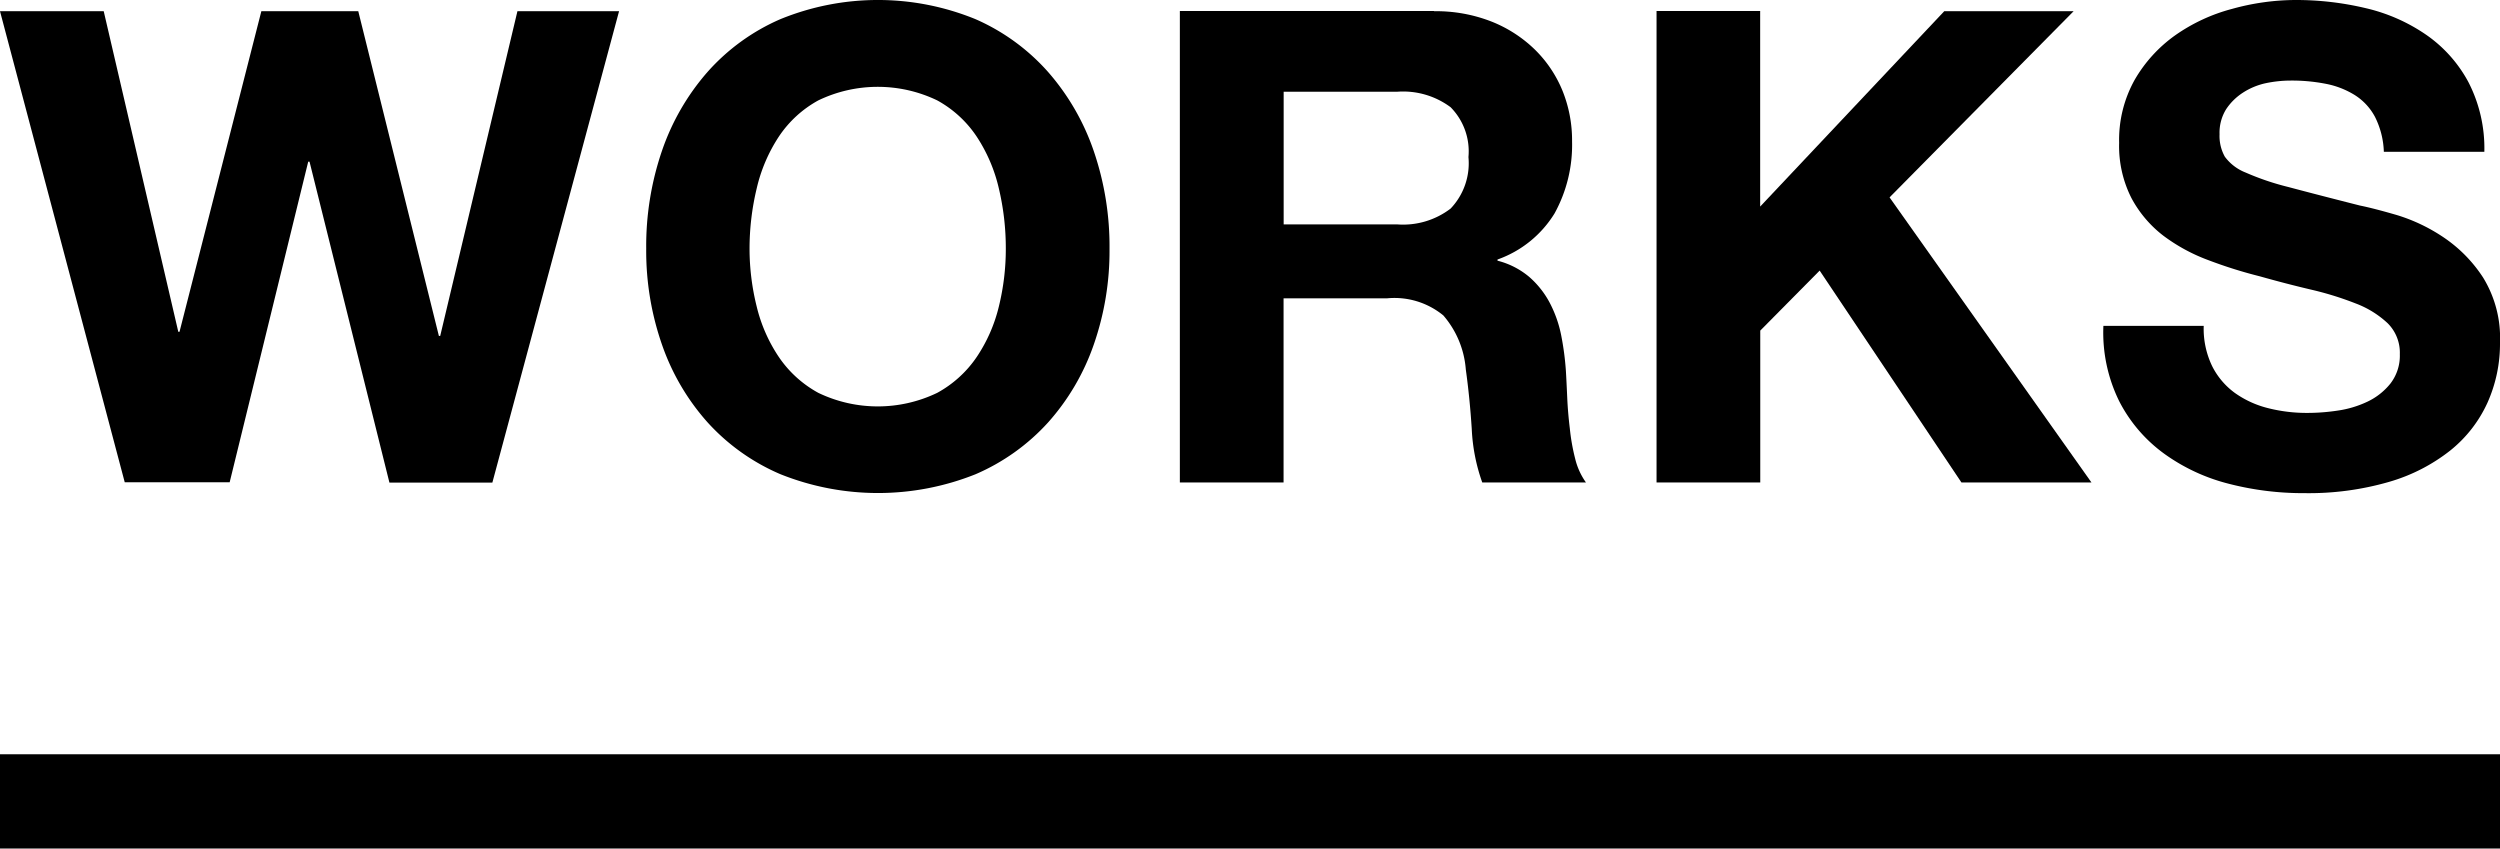
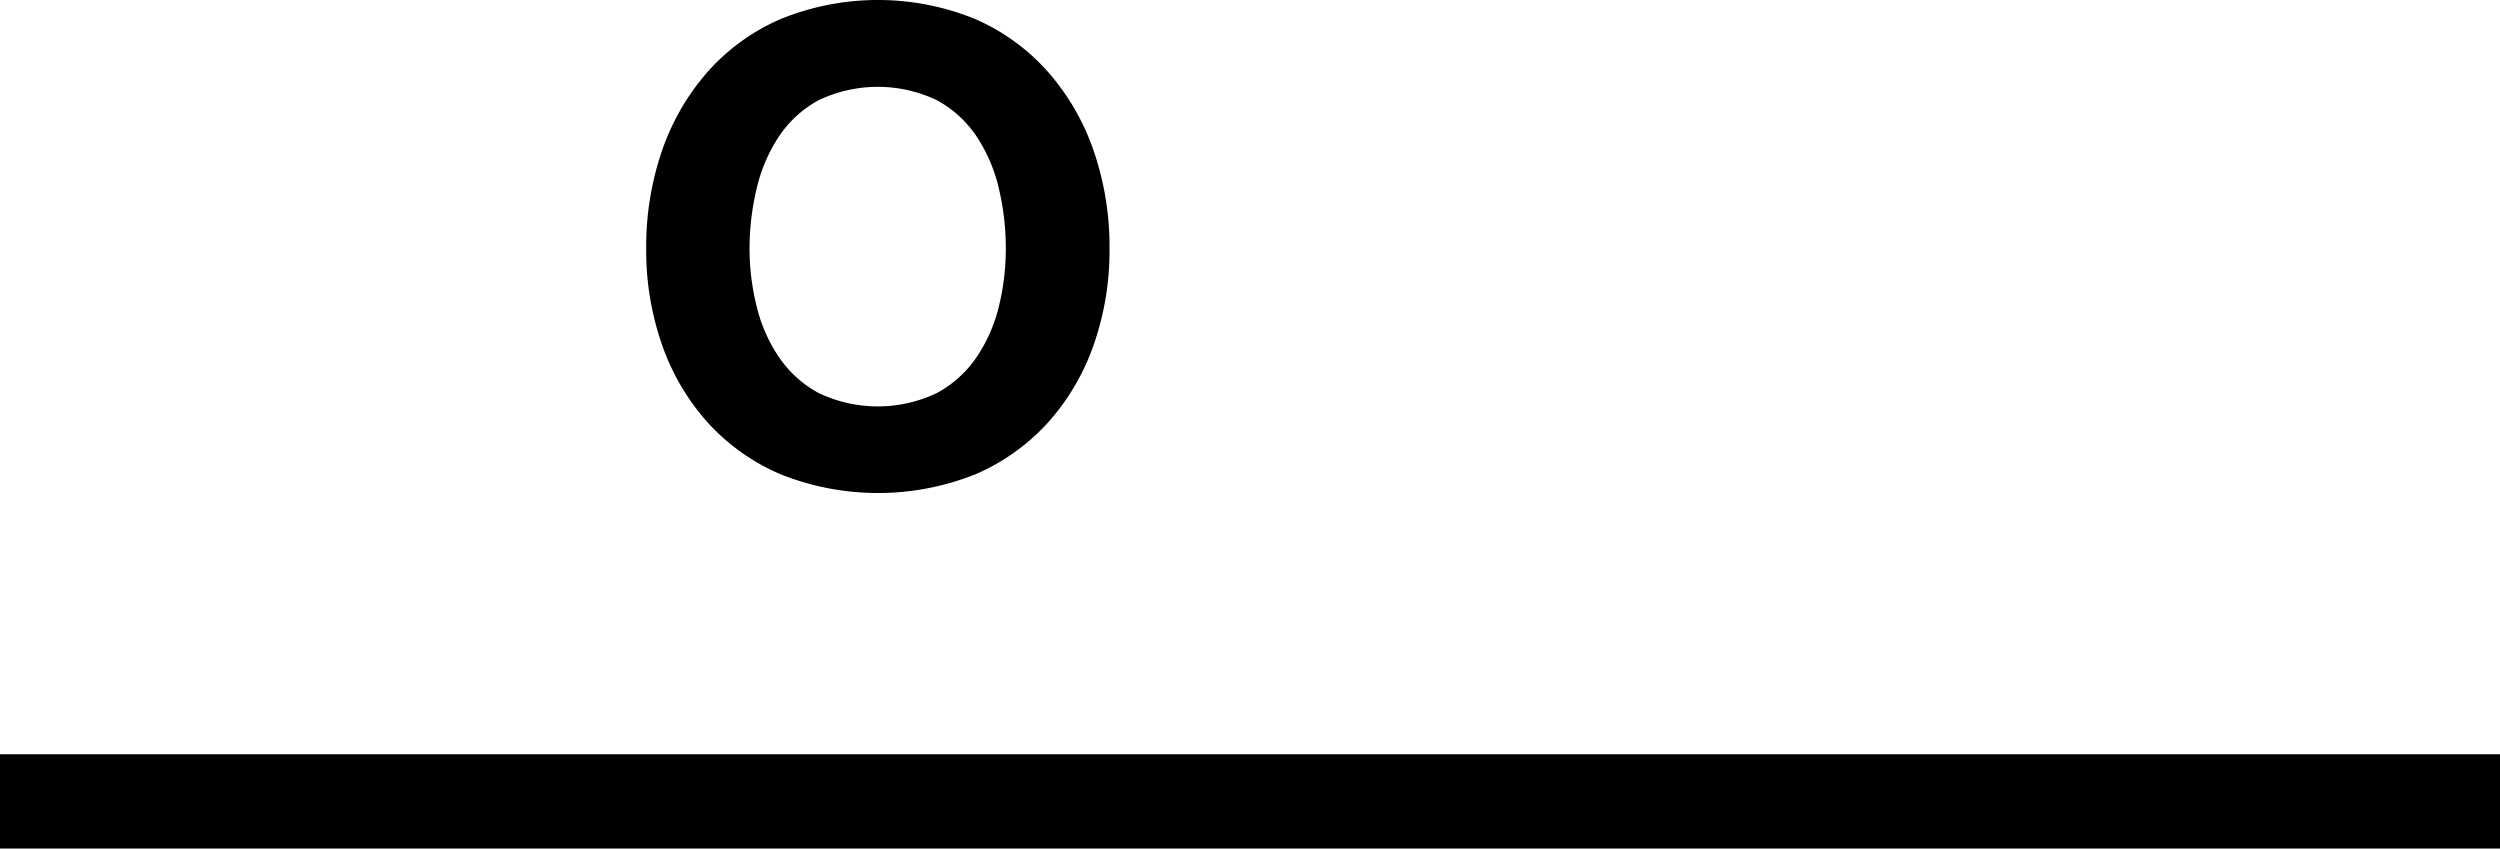
<svg xmlns="http://www.w3.org/2000/svg" id="レイヤー_1" data-name="レイヤー 1" viewBox="0 0 53.032 18">
  <defs>
    <style>
      .cls-1 {
        fill: #fff;
      }
    </style>
  </defs>
  <title>nav_works_on</title>
-   <rect class="cls-1" width="53.032" height="18" />
  <g>
-     <path d="M8.26,10.234L6.566,3.43H6.538l-1.666,6.8H2.646L0,0.238H2.2l1.582,6.8H3.808l1.736-6.8H7.6L9.31,7.126H9.338l1.638-6.888h2.156l-2.688,10H8.26Z" />
    <path d="M14.042,3.2a4.981,4.981,0,0,1,.966-1.673A4.407,4.407,0,0,1,16.555.406a5.47,5.47,0,0,1,4.137,0,4.425,4.425,0,0,1,1.54,1.12A4.989,4.989,0,0,1,23.2,3.2a6.243,6.243,0,0,1,.336,2.079A6.036,6.036,0,0,1,23.2,7.315a4.868,4.868,0,0,1-.966,1.645,4.449,4.449,0,0,1-1.54,1.1,5.569,5.569,0,0,1-4.137,0,4.431,4.431,0,0,1-1.547-1.1,4.86,4.86,0,0,1-.966-1.645,6.036,6.036,0,0,1-.336-2.037A6.243,6.243,0,0,1,14.042,3.2Zm2.009,3.3a3.3,3.3,0,0,0,.469,1.071,2.4,2.4,0,0,0,.84.763,2.908,2.908,0,0,0,2.52,0,2.4,2.4,0,0,0,.84-0.763A3.3,3.3,0,0,0,21.189,6.5a5.1,5.1,0,0,0,.147-1.225A5.5,5.5,0,0,0,21.189,4a3.379,3.379,0,0,0-.469-1.1,2.381,2.381,0,0,0-.84-0.771,2.908,2.908,0,0,0-2.52,0,2.377,2.377,0,0,0-.84.771A3.379,3.379,0,0,0,16.051,4,5.47,5.47,0,0,0,15.9,5.278,5.077,5.077,0,0,0,16.051,6.5Z" />
-     <path d="M30.422,0.238a3.219,3.219,0,0,1,1.211.217,2.788,2.788,0,0,1,.924.595,2.6,2.6,0,0,1,.588.875A2.81,2.81,0,0,1,33.348,3a3.011,3.011,0,0,1-.371,1.526,2.334,2.334,0,0,1-1.211.979V5.53a1.685,1.685,0,0,1,.672.343,1.913,1.913,0,0,1,.434.546,2.548,2.548,0,0,1,.245.693,6,6,0,0,1,.1.756q0.014,0.239.028,0.56T33.3,9.086a4.341,4.341,0,0,0,.112.637,1.459,1.459,0,0,0,.231.512h-2.2A3.894,3.894,0,0,1,31.22,9.1q-0.042-.659-0.126-1.261a1.983,1.983,0,0,0-.476-1.147,1.633,1.633,0,0,0-1.19-.364h-2.2v3.906h-2.2v-10h5.39ZM29.638,4.76a1.659,1.659,0,0,0,1.134-.336,1.394,1.394,0,0,0,.378-1.092,1.331,1.331,0,0,0-.378-1.057,1.685,1.685,0,0,0-1.134-.329H27.23V4.76h2.408Z" />
-     <path d="M37.338,0.238V4.382l3.905-4.144h2.744L40.083,4.187l4.283,6.048H41.608L38.6,5.74l-1.26,1.273v3.221h-2.2v-10h2.2Z" />
-     <path d="M46.928,7.771a1.578,1.578,0,0,0,.482.566,2.087,2.087,0,0,0,.707.322,3.326,3.326,0,0,0,.84.1,4.316,4.316,0,0,0,.631-0.049,2.194,2.194,0,0,0,.629-0.188,1.381,1.381,0,0,0,.49-0.385,0.967,0.967,0,0,0,.2-0.623,0.879,0.879,0,0,0-.259-0.658,2.046,2.046,0,0,0-.68-0.42,6.741,6.741,0,0,0-.951-0.294q-0.533-.126-1.078-0.28a9.712,9.712,0,0,1-1.092-.343A3.775,3.775,0,0,1,45.891,5a2.476,2.476,0,0,1-.678-0.8,2.432,2.432,0,0,1-.26-1.169,2.612,2.612,0,0,1,.329-1.337,3,3,0,0,1,.86-0.945,3.759,3.759,0,0,1,1.205-.56A5.085,5.085,0,0,1,48.692,0a6.388,6.388,0,0,1,1.5.175,3.753,3.753,0,0,1,1.28.567,2.868,2.868,0,0,1,.89,1A3.066,3.066,0,0,1,52.7,3.22H50.568a1.776,1.776,0,0,0-.188-0.741,1.229,1.229,0,0,0-.428-0.462,1.81,1.81,0,0,0-.609-0.238,3.73,3.73,0,0,0-.748-0.07,2.6,2.6,0,0,0-.533.056,1.451,1.451,0,0,0-.482.2,1.223,1.223,0,0,0-.357.351,0.943,0.943,0,0,0-.14.531,0.9,0.9,0,0,0,.112.477,1,1,0,0,0,.441.336,5.576,5.576,0,0,0,.91.308q0.58,0.155,1.519.393,0.28,0.056.776,0.2a3.7,3.7,0,0,1,.987.469,2.99,2.99,0,0,1,.847.86,2.45,2.45,0,0,1,.357,1.38,3.06,3.06,0,0,1-.266,1.273,2.766,2.766,0,0,1-.791,1.015,3.792,3.792,0,0,1-1.3.665,6.132,6.132,0,0,1-1.8.238,6.3,6.3,0,0,1-1.6-.2A4.023,4.023,0,0,1,45.9,9.618a3.147,3.147,0,0,1-.945-1.106,3.292,3.292,0,0,1-.336-1.6h2.128A1.827,1.827,0,0,0,46.928,7.771Z" />
  </g>
  <rect y="16" width="53.032" height="2" />
</svg>